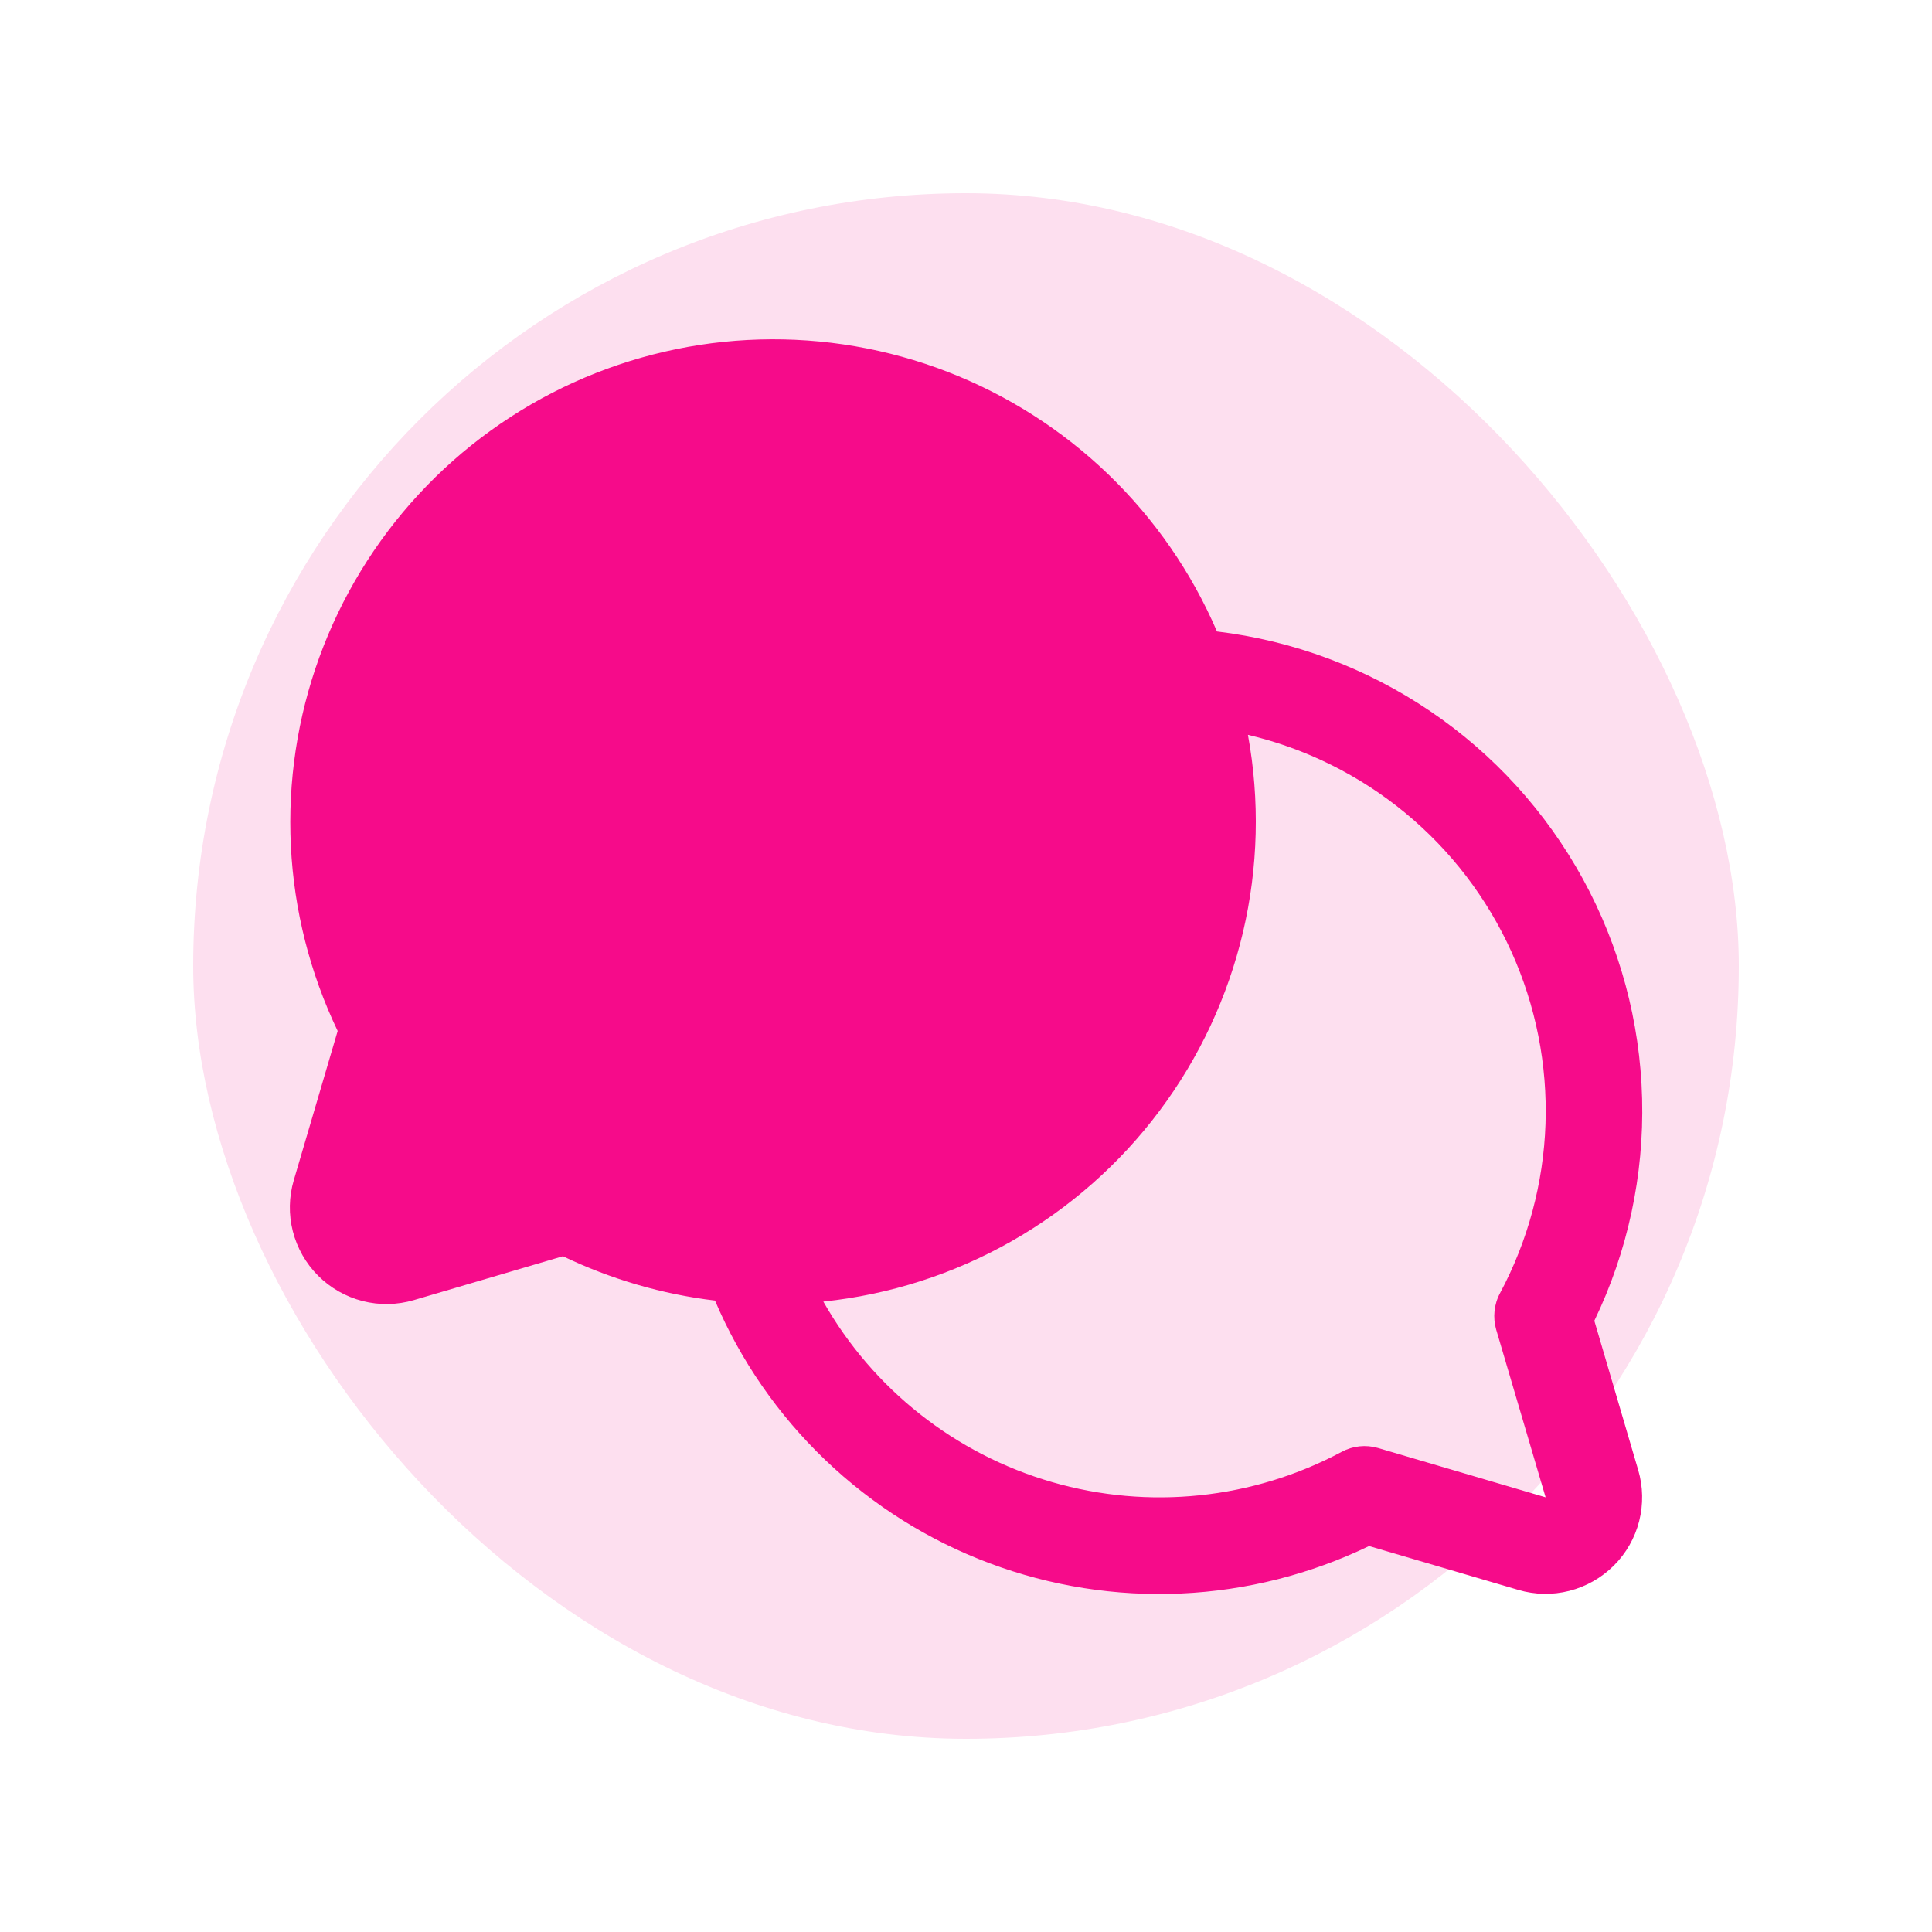
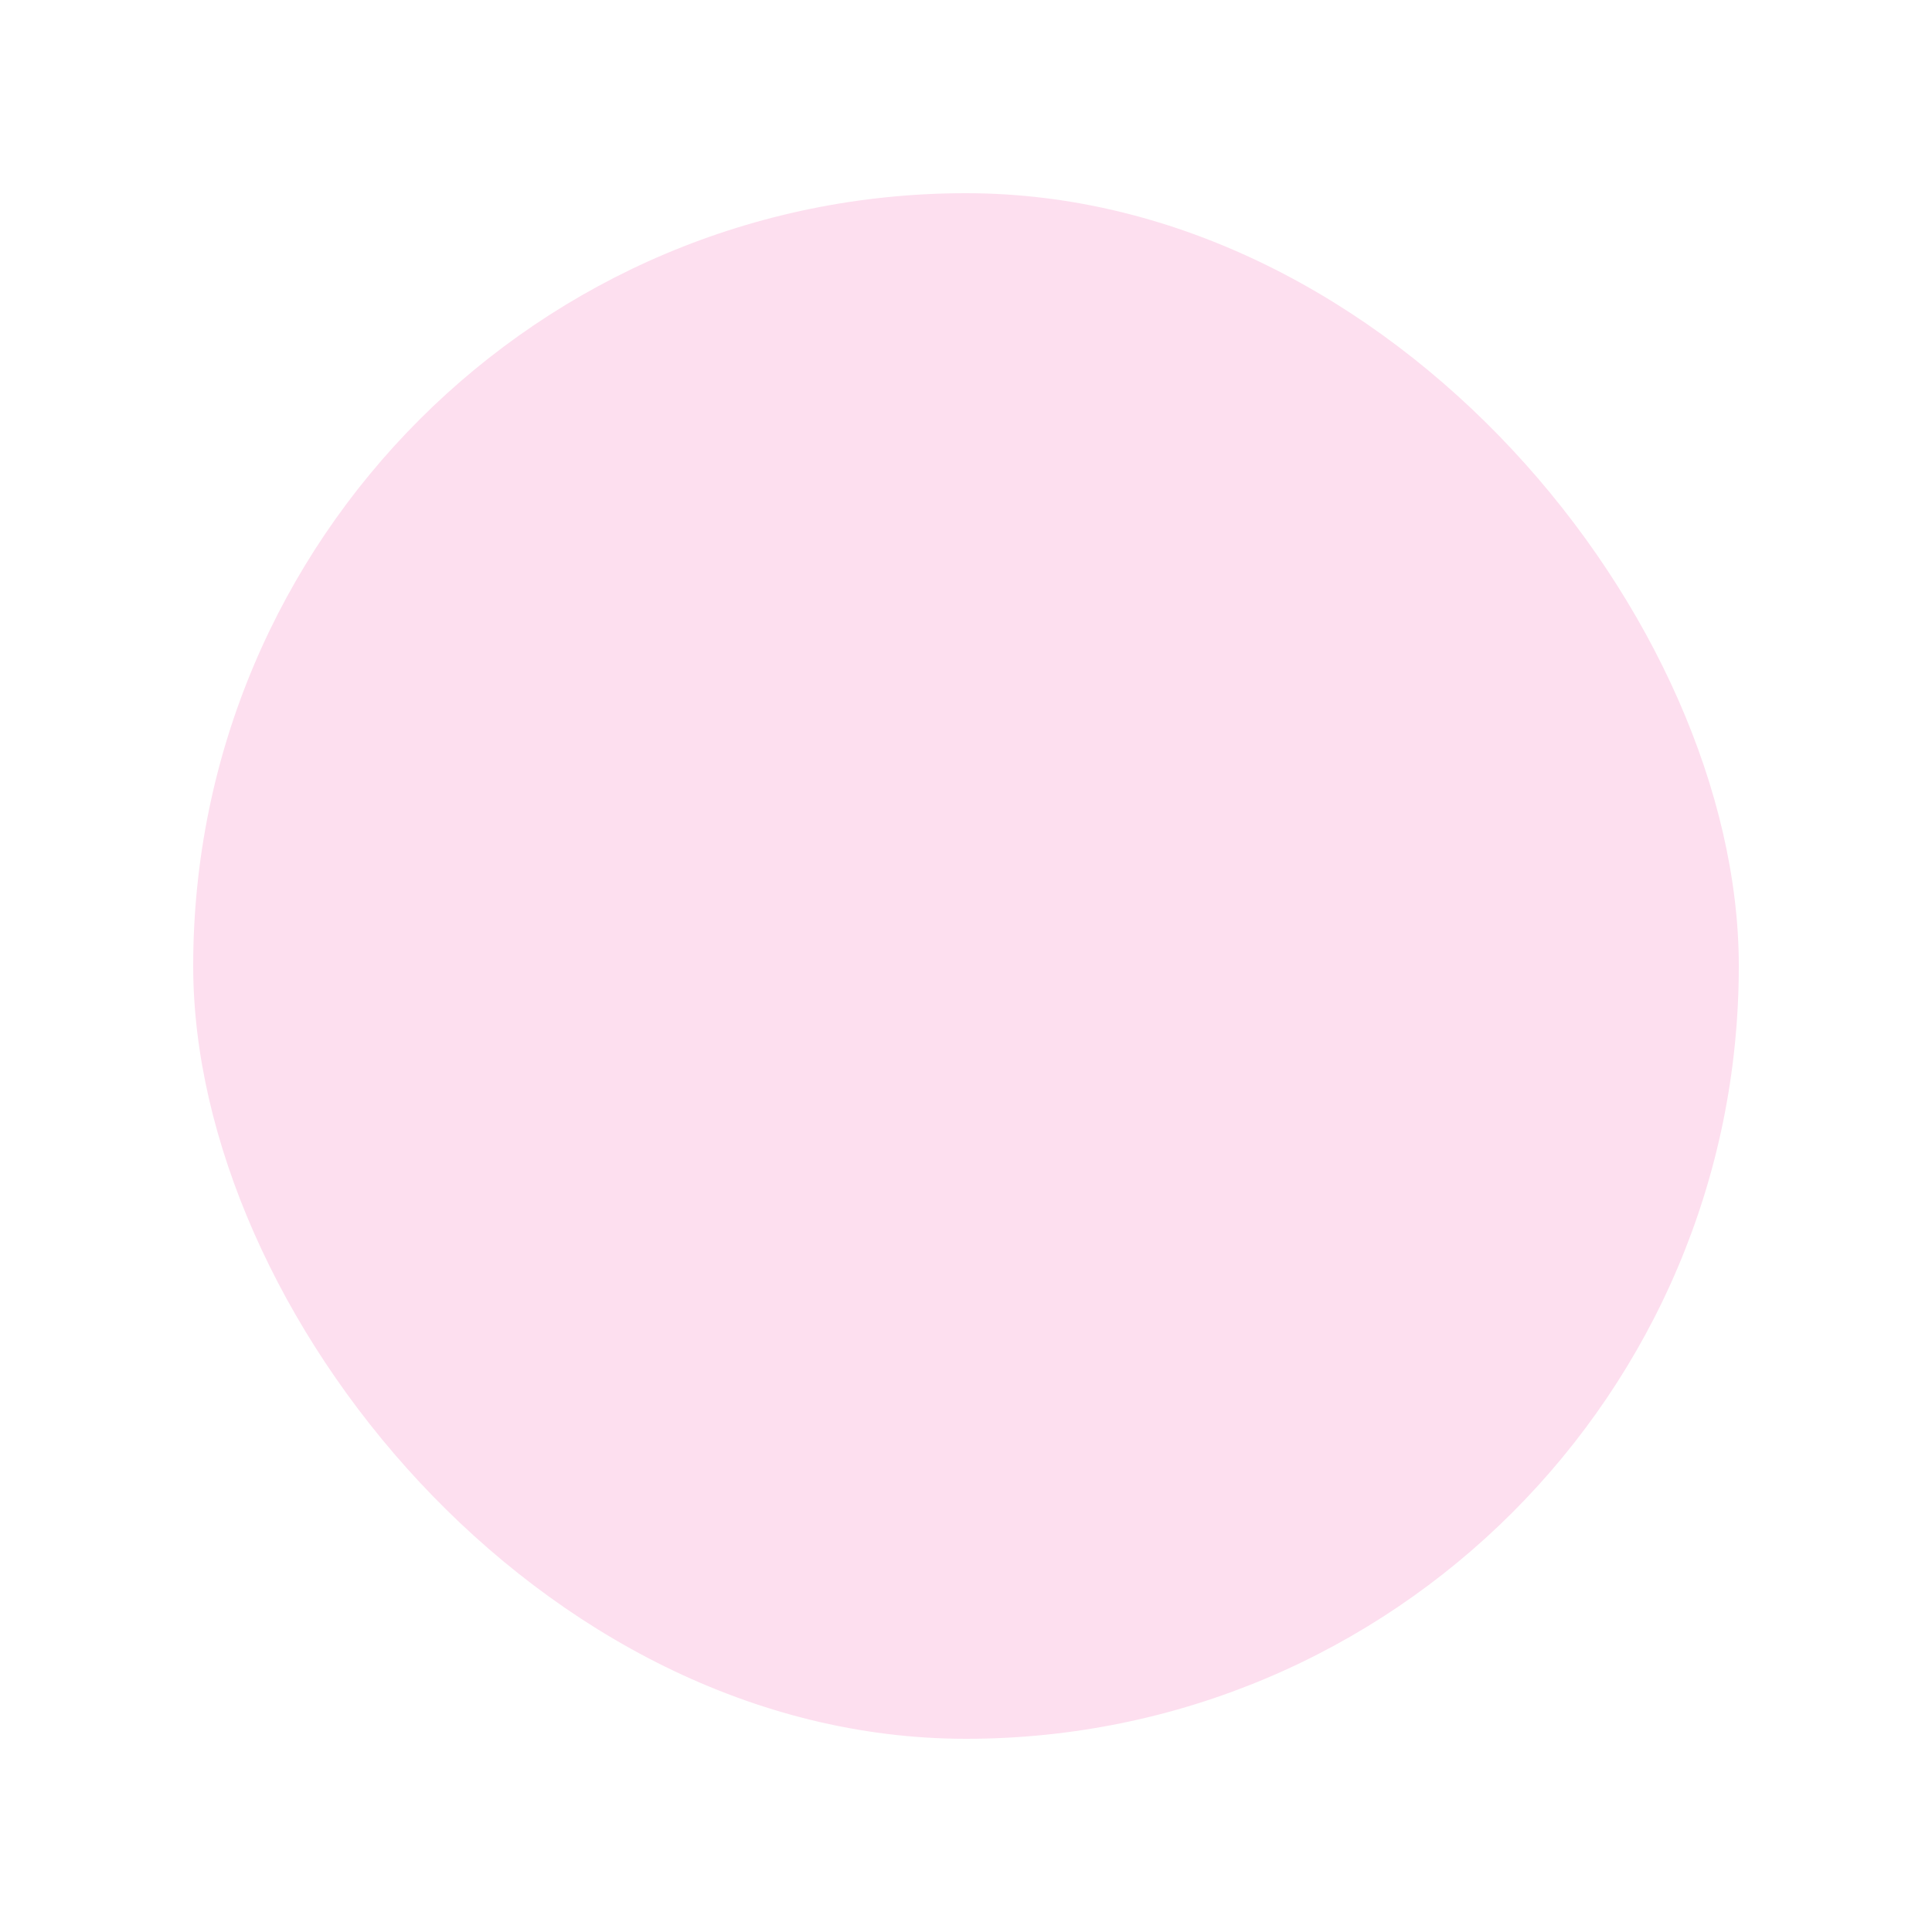
<svg xmlns="http://www.w3.org/2000/svg" width="40" height="40" viewBox="0 0 40 40" fill="none">
  <rect x="4" y="4" width="32" height="32" rx="16" fill="#FDDFEF" />
-   <path d="M33.009 27.345C33.7 25.912 34.039 24.334 33.998 22.744C33.957 21.154 33.537 19.596 32.773 18.2C32.009 16.805 30.923 15.611 29.605 14.72C28.287 13.828 26.776 13.264 25.196 13.074C24.671 11.852 23.907 10.747 22.949 9.824C21.991 8.901 20.858 8.178 19.617 7.698C18.377 7.218 17.053 6.991 15.723 7.029C14.393 7.067 13.085 7.37 11.873 7.92C10.662 8.471 9.573 9.257 8.67 10.233C7.766 11.21 7.067 12.357 6.612 13.607C6.157 14.857 5.957 16.186 6.022 17.514C6.087 18.843 6.417 20.145 6.991 21.345L6.083 24.434C5.981 24.779 5.974 25.144 6.063 25.493C6.152 25.841 6.333 26.159 6.587 26.413C6.841 26.667 7.159 26.848 7.507 26.937C7.856 27.026 8.221 27.019 8.566 26.918L11.655 26.009C12.647 26.485 13.71 26.796 14.803 26.927C15.333 28.171 16.111 29.294 17.088 30.229C18.065 31.163 19.221 31.89 20.487 32.365C21.753 32.84 23.102 33.053 24.453 32.992C25.803 32.931 27.127 32.596 28.345 32.009L31.434 32.917C31.779 33.019 32.144 33.026 32.492 32.937C32.84 32.848 33.158 32.667 33.413 32.413C33.667 32.16 33.848 31.842 33.937 31.494C34.025 31.145 34.019 30.78 33.917 30.435L33.009 27.345ZM30.977 27.529L32 31L28.53 29.979C28.279 29.906 28.01 29.934 27.78 30.058C25.939 31.041 23.786 31.266 21.781 30.685C19.776 30.104 18.077 28.763 17.046 26.948C18.416 26.805 19.74 26.38 20.938 25.701C22.135 25.022 23.18 24.103 24.005 23.001C24.831 21.899 25.419 20.639 25.735 19.299C26.05 17.959 26.085 16.568 25.837 15.214C27.03 15.495 28.143 16.047 29.089 16.826C30.035 17.605 30.789 18.591 31.294 19.709C31.798 20.826 32.039 22.044 31.998 23.269C31.956 24.494 31.634 25.693 31.056 26.774C30.932 27.005 30.904 27.276 30.977 27.529Z" fill="#F60B8A" />
</svg>